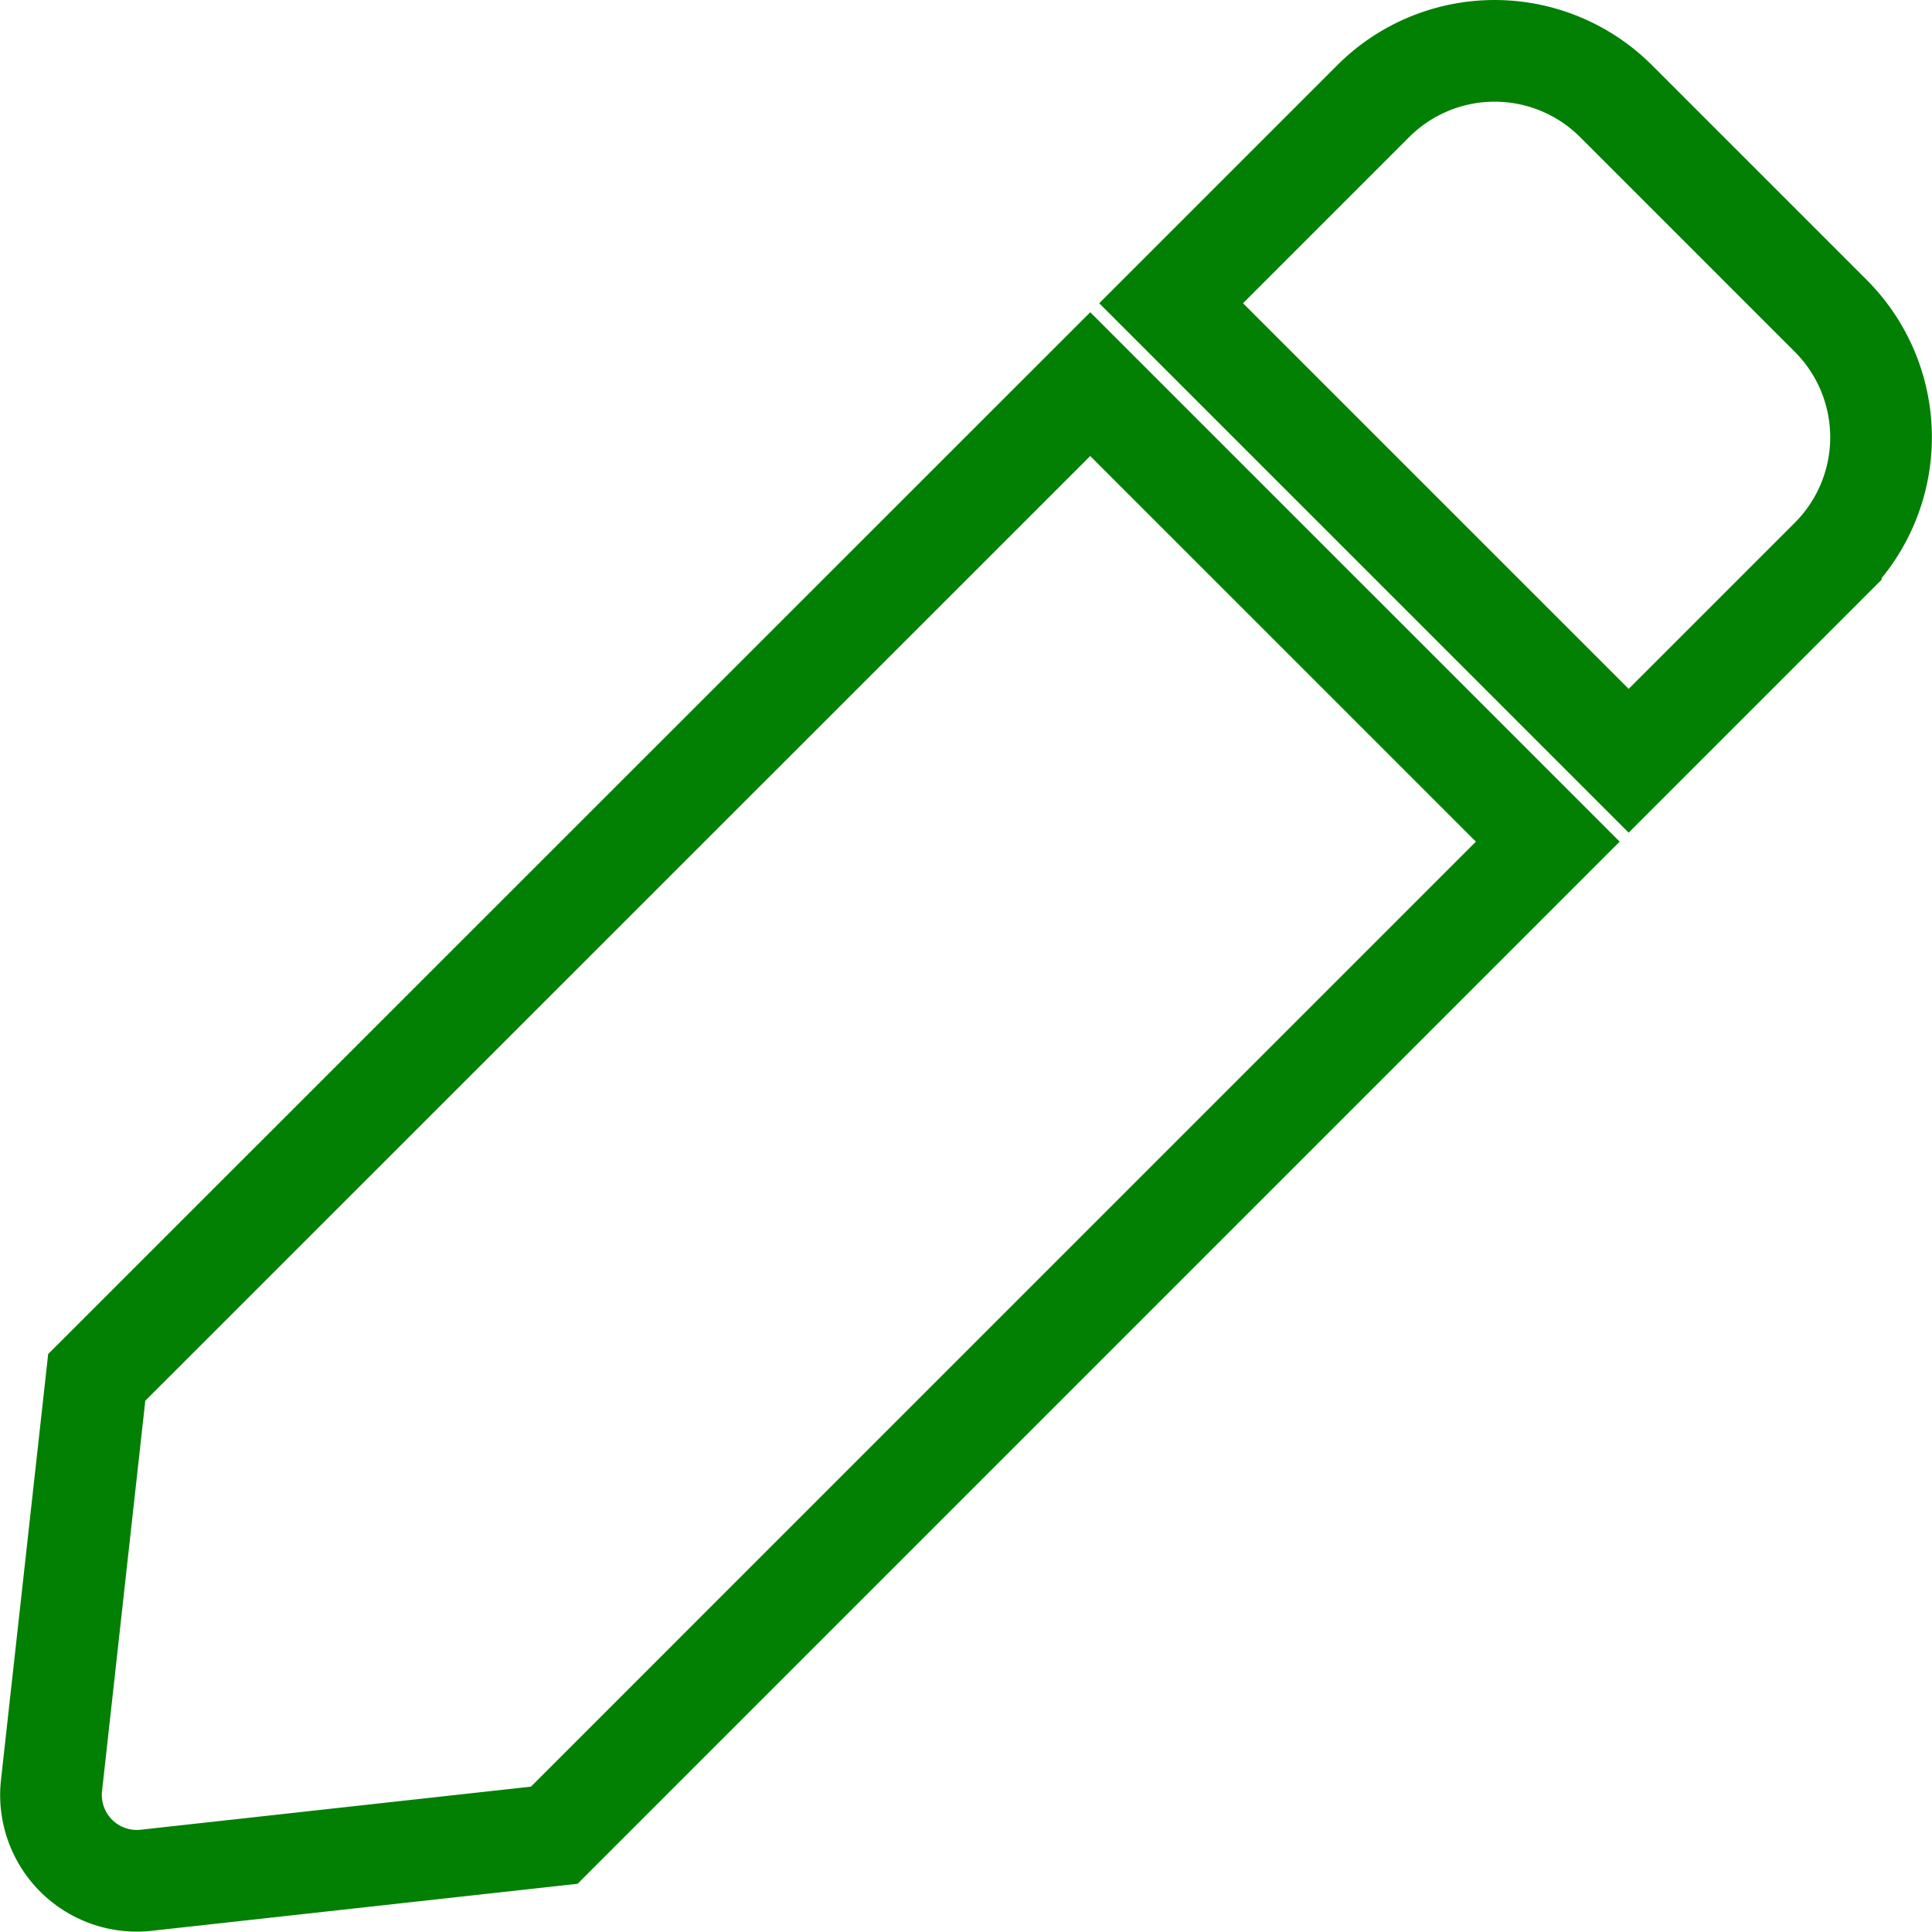
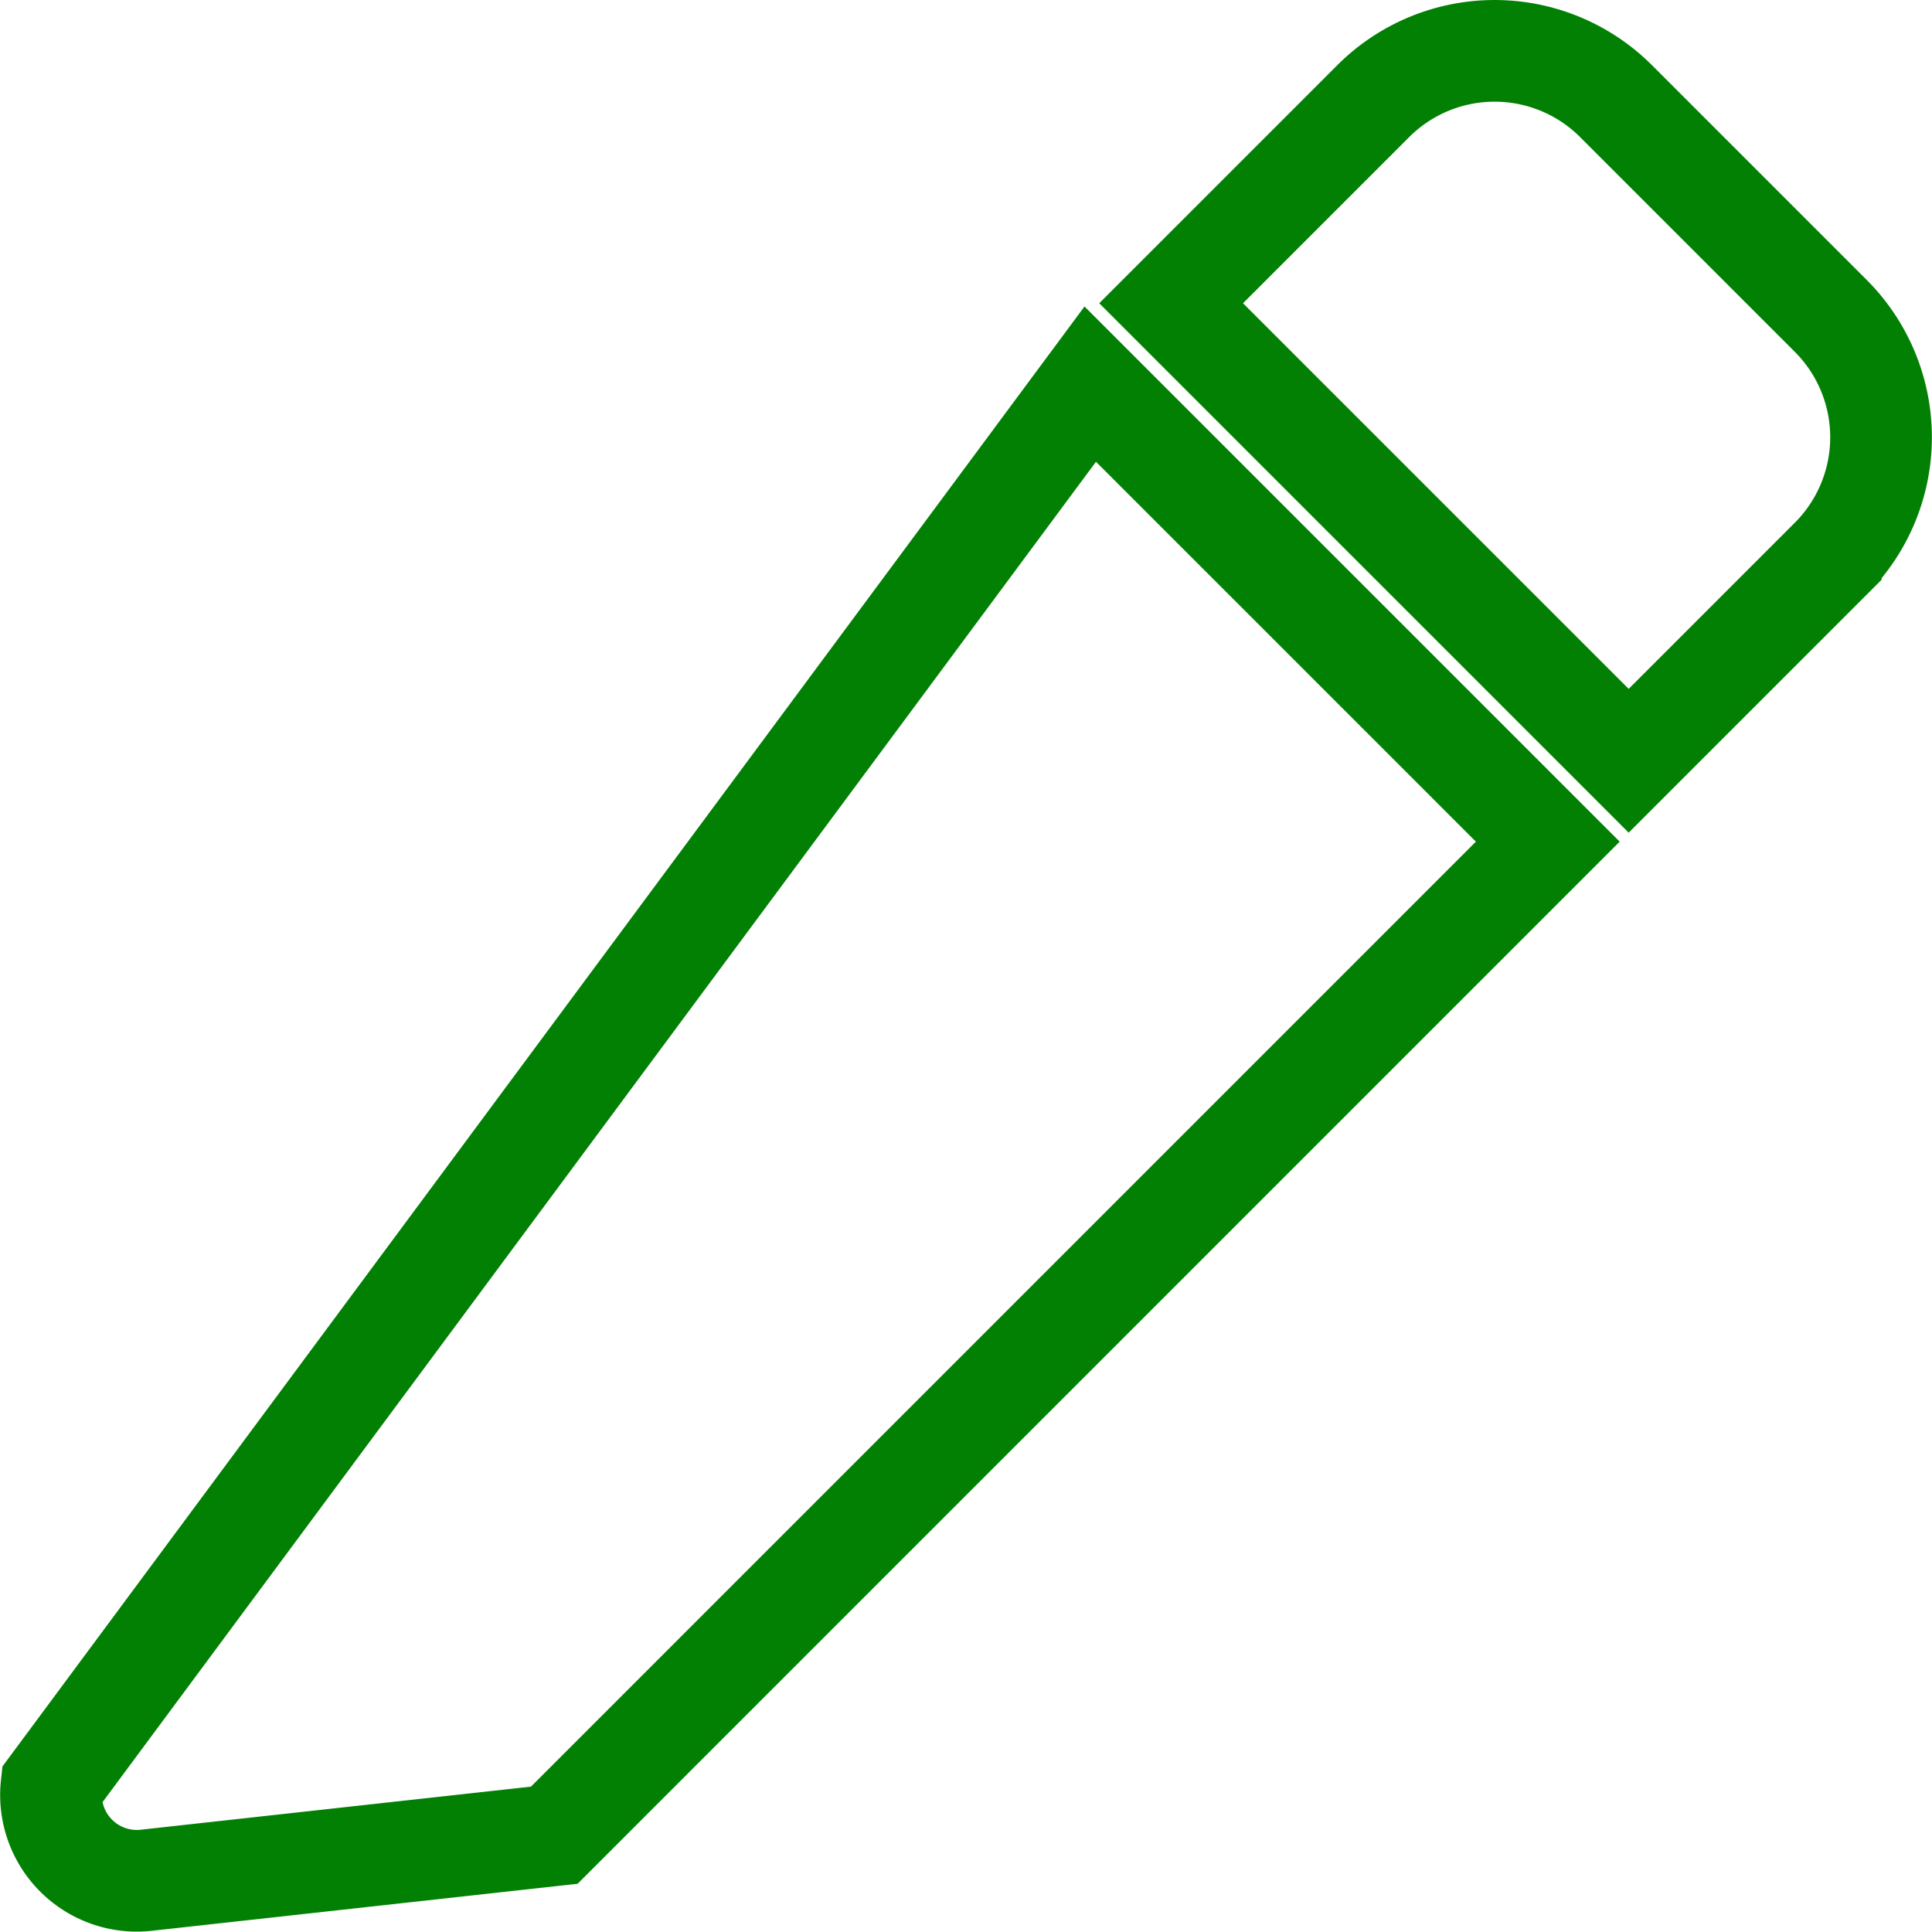
<svg xmlns="http://www.w3.org/2000/svg" width="38.004" height="38.002" viewBox="0 0 38.004 38.002">
-   <path id="Icon_awesome-pen" data-name="Icon awesome-pen" d="M20.443,6.556l9,9L9.9,35.1l-8.025.886A1.688,1.688,0,0,1,.01,34.125L.9,26.094,20.443,6.556Zm14.569-1.34L30.785.989a3.377,3.377,0,0,0-4.775,0L22.034,4.965l9,9,3.976-3.976a3.377,3.377,0,0,0,0-4.775Z" transform="translate(1.003 1)" fill="none" stroke="#028004" stroke-width="2" />
+   <path id="Icon_awesome-pen" data-name="Icon awesome-pen" d="M20.443,6.556l9,9L9.9,35.1l-8.025.886A1.688,1.688,0,0,1,.01,34.125Zm14.569-1.34L30.785.989a3.377,3.377,0,0,0-4.775,0L22.034,4.965l9,9,3.976-3.976a3.377,3.377,0,0,0,0-4.775Z" transform="translate(1.003 1)" fill="none" stroke="#028004" stroke-width="2" />
</svg>